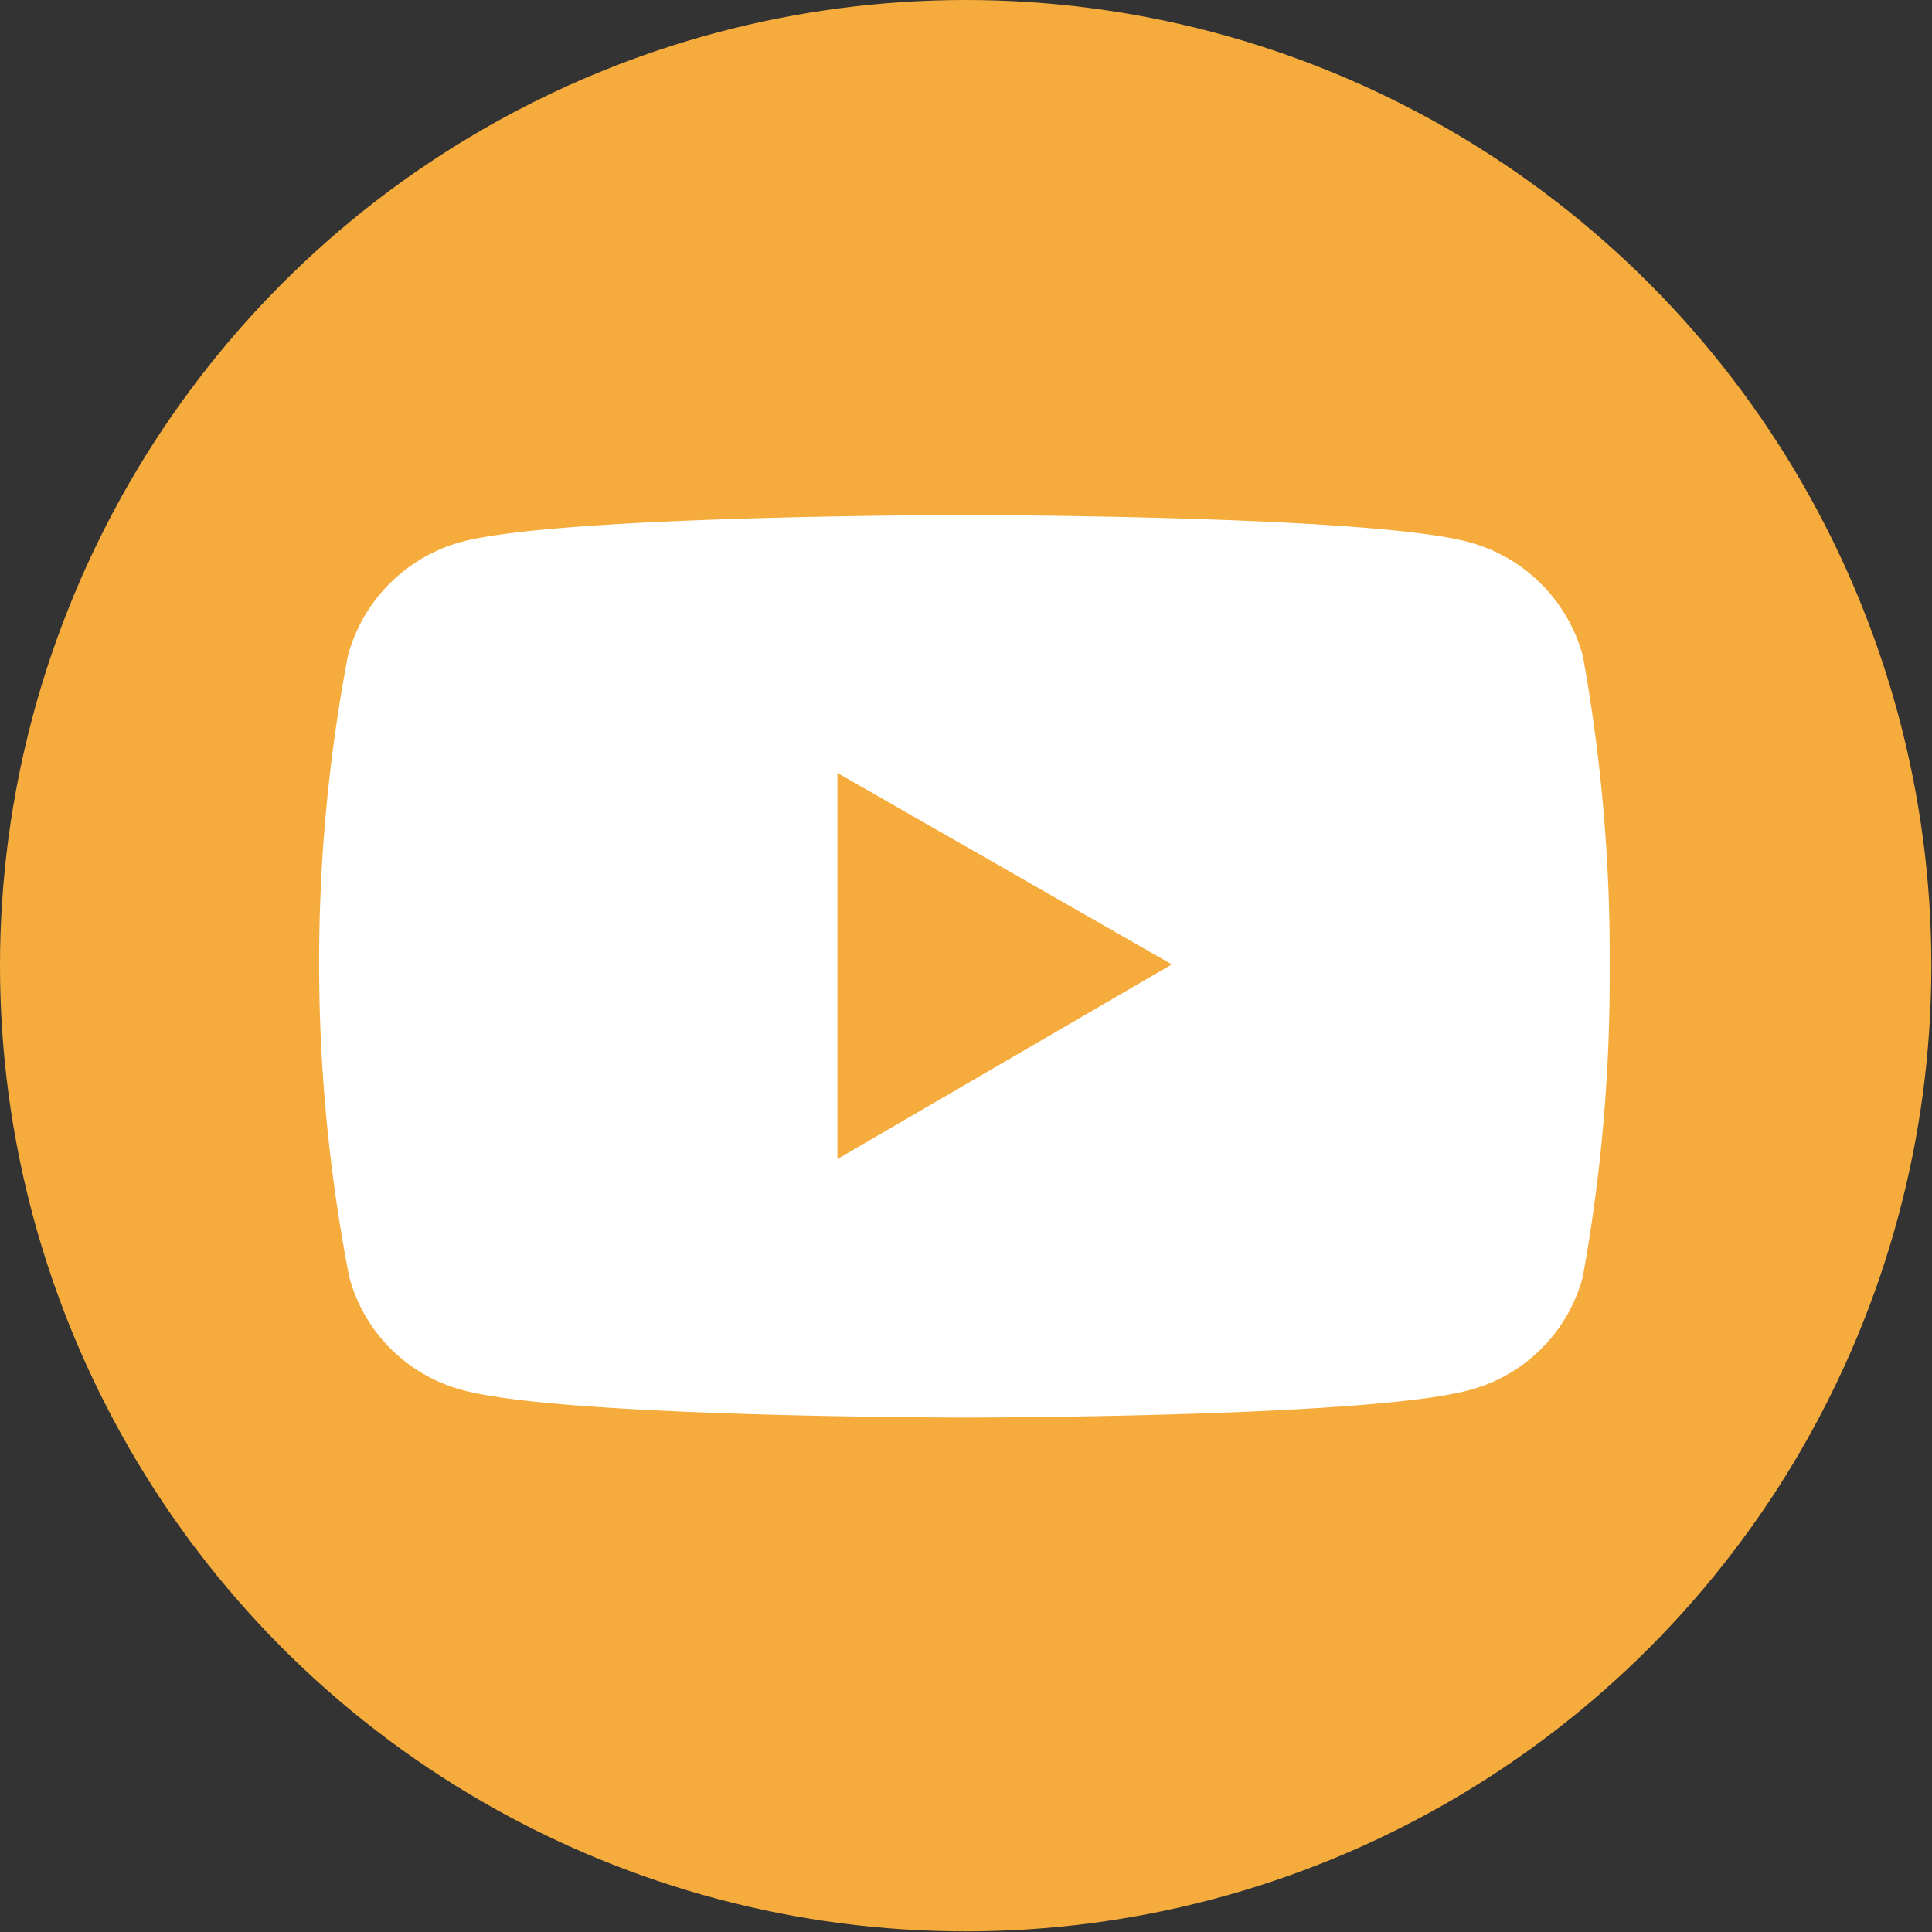
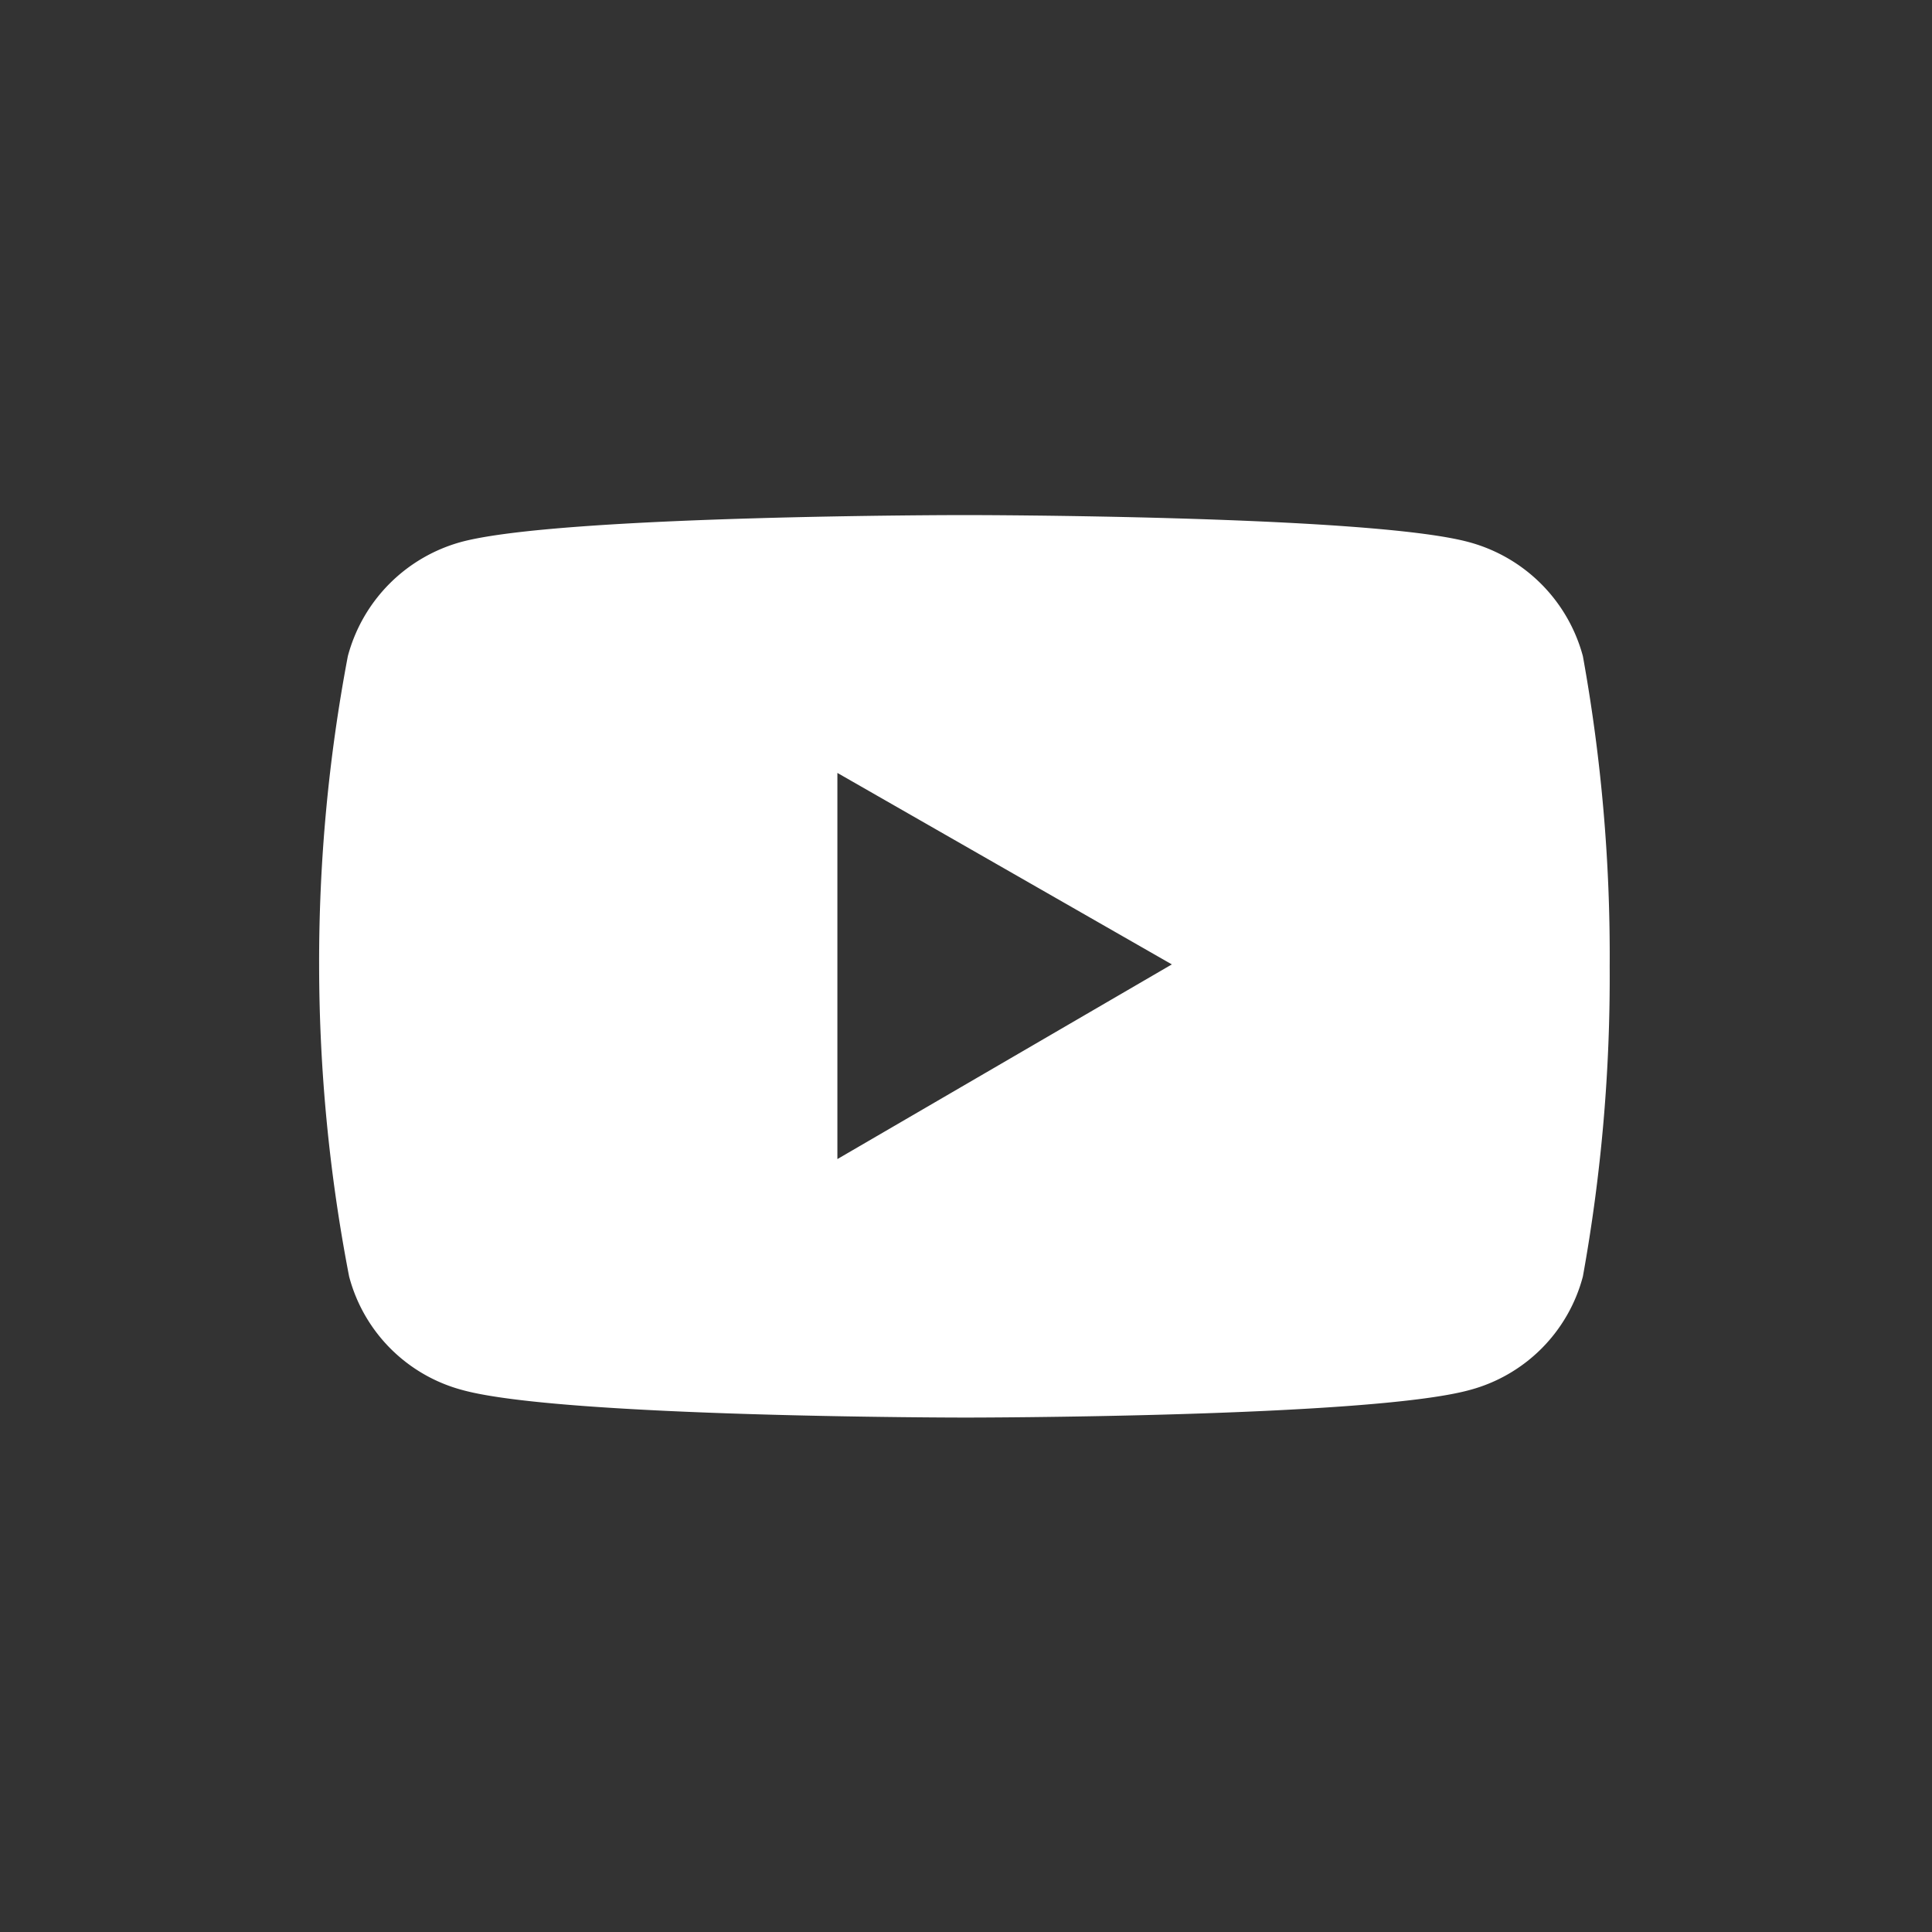
<svg xmlns="http://www.w3.org/2000/svg" viewBox="0 0 30.27 30.27">
  <rect x="0" y="0" width="30.27" height="30.27" fill="#333333" stroke="none" />
  <defs>
    <style>.cls-1{fill:#f6ac3d;}.cls-2{fill:#fff;}</style>
  </defs>
  <g id="Capa_2" data-name="Capa 2">
    <g id="WEB">
-       <circle class="cls-1" cx="15.13" cy="15.13" r="15.13" />
      <path class="cls-2" d="M24.8,10.28A2.53,2.53,0,0,0,23,8.49c-1.58-.42-7.89-.42-7.89-.42s-6.31,0-7.88.42a2.53,2.53,0,0,0-1.78,1.79A25.68,25.68,0,0,0,5,15.13,25.77,25.77,0,0,0,5.47,20a2.5,2.5,0,0,0,1.78,1.78c1.57.43,7.88.43,7.88.43s6.31,0,7.89-.43A2.5,2.5,0,0,0,24.8,20a26.37,26.37,0,0,0,.42-4.86A26.28,26.28,0,0,0,24.8,10.28ZM13.12,18.16V12.11l5.24,3Z" />
    </g>
  </g>
</svg>